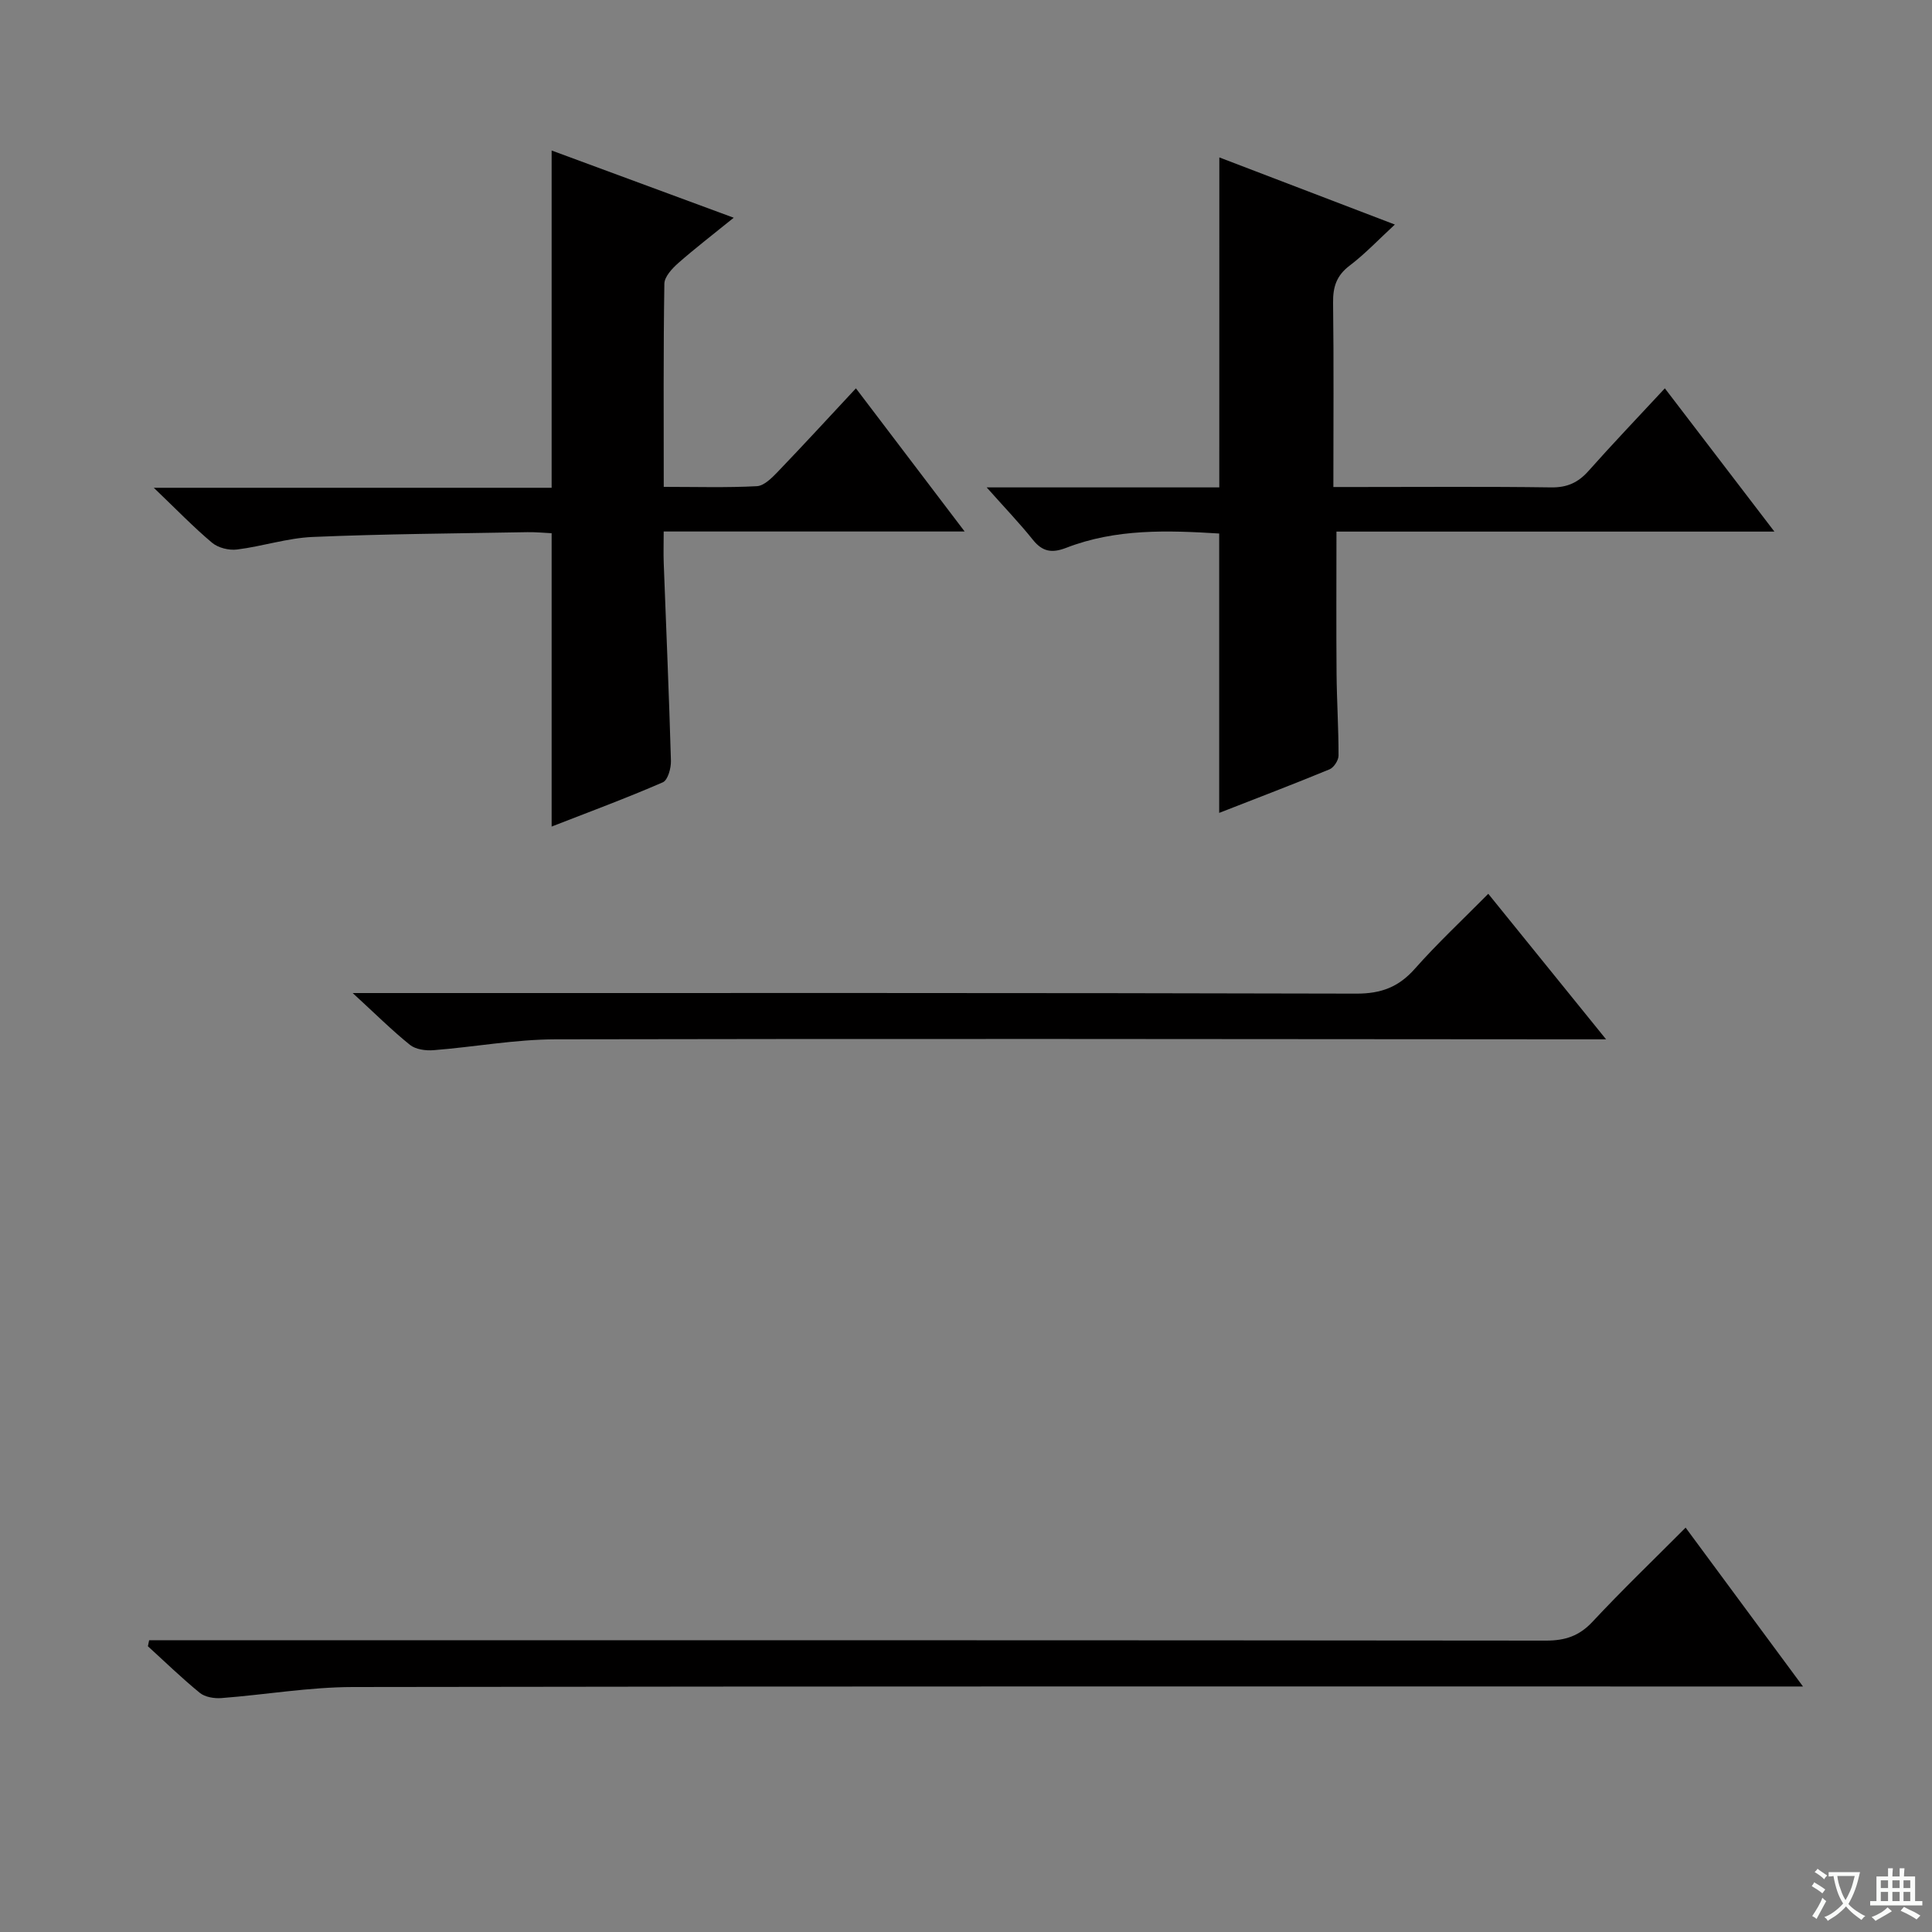
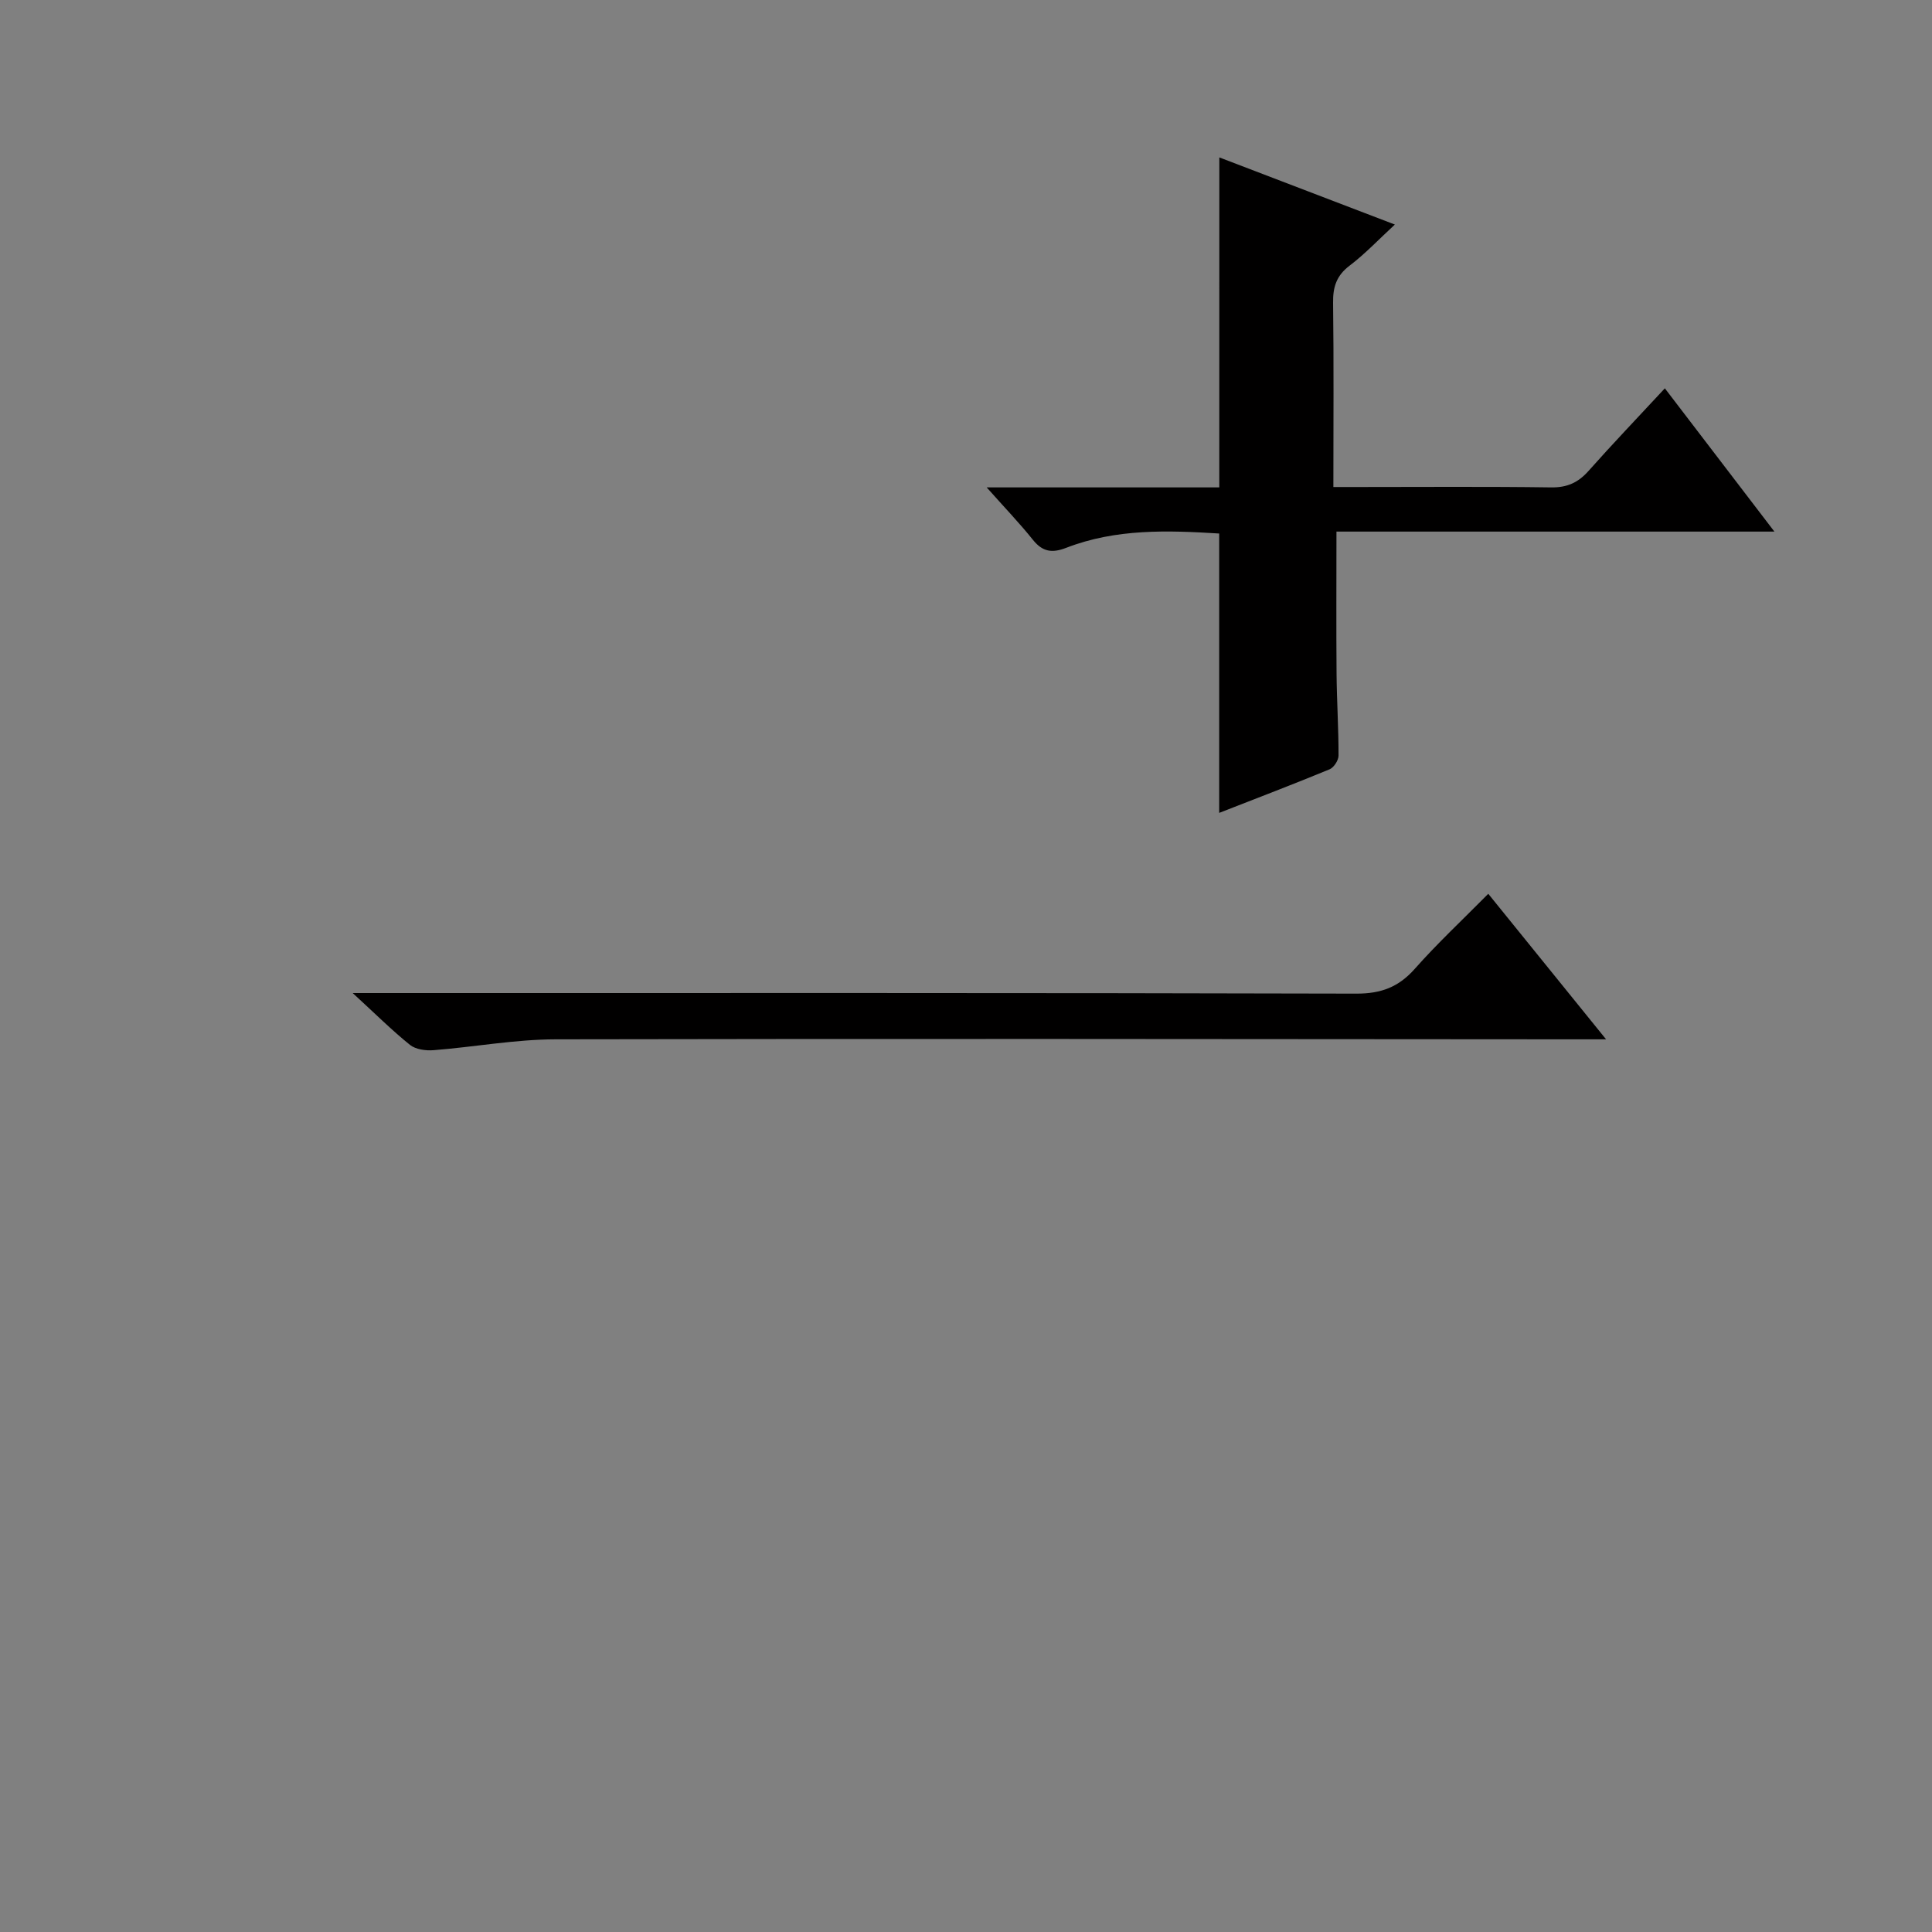
<svg xmlns="http://www.w3.org/2000/svg" enable-background="new 0 0 400 400" viewBox="0 0 400 400">
  <rect x="0" y="0" width="400" height="400" fill="#808080" stroke="none" />
-   <path d="m377.9 391.2c-.2.3-.4.5-.6.8-.7-.6-1.4-1-2.2-1.5.2-.3.4-.5.5-.8.6.4 1.4.8 2.3 1.5zm-1.8 6.1c-.2-.2-.5-.4-.9-.6.4-.6.8-1.2 1.2-1.9s.7-1.3.9-1.9c.3.3.5.5.8.7-.7 1.3-1.4 2.6-2 3.7zm2.2-9c-.3.3-.5.5-.6.8-.6-.6-1.3-1.1-2-1.5.3-.3.5-.5.6-.7.6.5 1.3.9 2 1.4zm.3.2v-.9h2 4.5c-.3 1.3-.6 2.5-1 3.6s-.9 2.1-1.4 3c.4.5 1 1 1.6 1.4s1.2.8 1.9 1.1c-.3.2-.5.4-.8.8-.4-.3-1-.7-1.6-1.2s-1.2-1.1-1.6-1.6c-.5.6-1.1 1.1-1.7 1.6s-1.4.9-2.1 1.4c-.1-.3-.3-.5-.7-.8.6-.2 1.2-.5 1.9-1s1.4-1.1 2-1.8c-.5-.8-.9-1.6-1.2-2.5s-.6-2-.8-3.2c-.4.1-.7.1-1 .1zm2.5 2.7c.3 1 .7 1.7 1 2.2.3-.5.6-1.1 1-2s.6-1.9.9-3h-3.2-.4c.1.9.3 1.8.7 2.8z" fill="#fafbfa" />
-   <path d="m396.5 388.5v1.5 3.6h1.5v.9c-.4 0-1 0-1.7 0h-7.9c-.5 0-.9 0-1.2 0v-.9h1.3v-3.5c0-.7 0-1.2 0-1.6h2.4c0-.8 0-1.4 0-1.7h1c0 .3-.1.8-.1 1.7h1.5c0-.8 0-1.4 0-1.7h1c0 .3-.1.9-.1 1.7zm-8.2 9.2c-.2-.3-.5-.5-.8-.8.8-.3 1.4-.6 1.9-.9s1-.7 1.4-1.1c.3.3.6.5.9.8-1.6 1-2.8 1.6-3.4 2zm2.6-6.8v-1.6h-1.5v1.6zm0 2.7v-1.9h-1.5v1.9zm2.4-2.7v-1.6h-1.5v1.6zm0 2.7v-1.9h-1.5v1.9zm.2 2 .7-.8c.4.2.9.5 1.6.8s1.3.7 1.8 1c-.3.3-.5.5-.8.8-.4-.3-1.5-1-3.3-1.8zm2-4.7v-1.6h-1.4v1.6zm0 2.7v-1.9h-1.4v1.9z" fill="#fafbfa" />
  <g fill="#010000">
-     <path d="m114.21 171.13c0-20.34 0-40.25 0-60.73-1.49-.07-3.26-.25-5.02-.22-14.81.27-29.63.36-44.43.99-5.25.22-10.43 1.95-15.69 2.6-1.67.21-3.9-.34-5.16-1.4-3.82-3.2-7.29-6.81-12.07-11.38h82.37c0-23.63 0-46.51 0-69.83 12.28 4.54 24.53 9.06 37.7 13.92-4.26 3.45-7.99 6.31-11.5 9.4-1.26 1.12-2.84 2.81-2.86 4.26-.22 13.79-.13 27.59-.13 42.06 6.76 0 13.04.19 19.28-.14 1.49-.08 3.09-1.7 4.29-2.94 5.39-5.62 10.66-11.35 16.22-17.32 7.54 9.93 14.72 19.39 22.51 29.64-21.21 0-41.3 0-62.31 0 0 2.46-.07 4.54.01 6.61.51 13.62 1.1 27.25 1.49 40.87.04 1.52-.64 4-1.68 4.45-7.57 3.29-15.32 6.16-23.02 9.16z" />
    <path d="m252.45 32.59c11.95 4.57 23.83 9.11 36.34 13.9-3.31 3.05-6.13 6.05-9.37 8.51-2.71 2.05-3.46 4.4-3.42 7.65.16 12.47.06 24.94.06 38.18h5.1c13.32 0 26.65-.11 39.97.08 3.31.05 5.6-.98 7.75-3.4 4.96-5.59 10.14-11 15.81-17.11 7.49 9.8 14.77 19.32 22.68 29.66-30.79 0-60.76 0-90.67 0 0 10.24-.06 19.83.02 29.42.05 5.65.42 11.3.41 16.96 0 .97-.97 2.47-1.86 2.84-7.48 3.09-15.05 5.97-22.85 9.02 0-19.49 0-38.48 0-57.84-10.61-.66-21.36-1.04-31.67 2.96-2.95 1.14-4.91.83-6.91-1.67-2.76-3.45-5.84-6.65-9.56-10.84h48.16c.01-22.96.01-45.33.01-68.32z" />
-     <path d="m30.88 339.59h6.27c94.32 0 188.64-.02 282.95.08 3.97 0 6.86-.96 9.61-3.9 6.11-6.55 12.58-12.76 19.28-19.49 8.07 10.93 15.81 21.4 24.3 32.89-2.84 0-4.57 0-6.3 0-97.98 0-195.97-.06-293.95.11-9.07.02-18.14 1.6-27.22 2.29-1.47.11-3.37-.2-4.45-1.08-3.73-3.04-7.19-6.41-10.75-9.65.09-.42.17-.83.26-1.25z" />
    <path d="m308.13 185.05c8.17 10.08 15.89 19.62 24.39 30.13-2.77 0-4.64 0-6.51 0-70.33-.04-140.66-.15-210.99 0-8.42.02-16.83 1.59-25.26 2.25-1.61.13-3.69-.15-4.87-1.09-3.73-3-7.14-6.4-11.87-10.74h6.81c67 0 134-.06 201 .12 5.14.01 8.76-1.37 12.11-5.16 4.62-5.22 9.74-10 15.19-15.51z" />
  </g>
</svg>